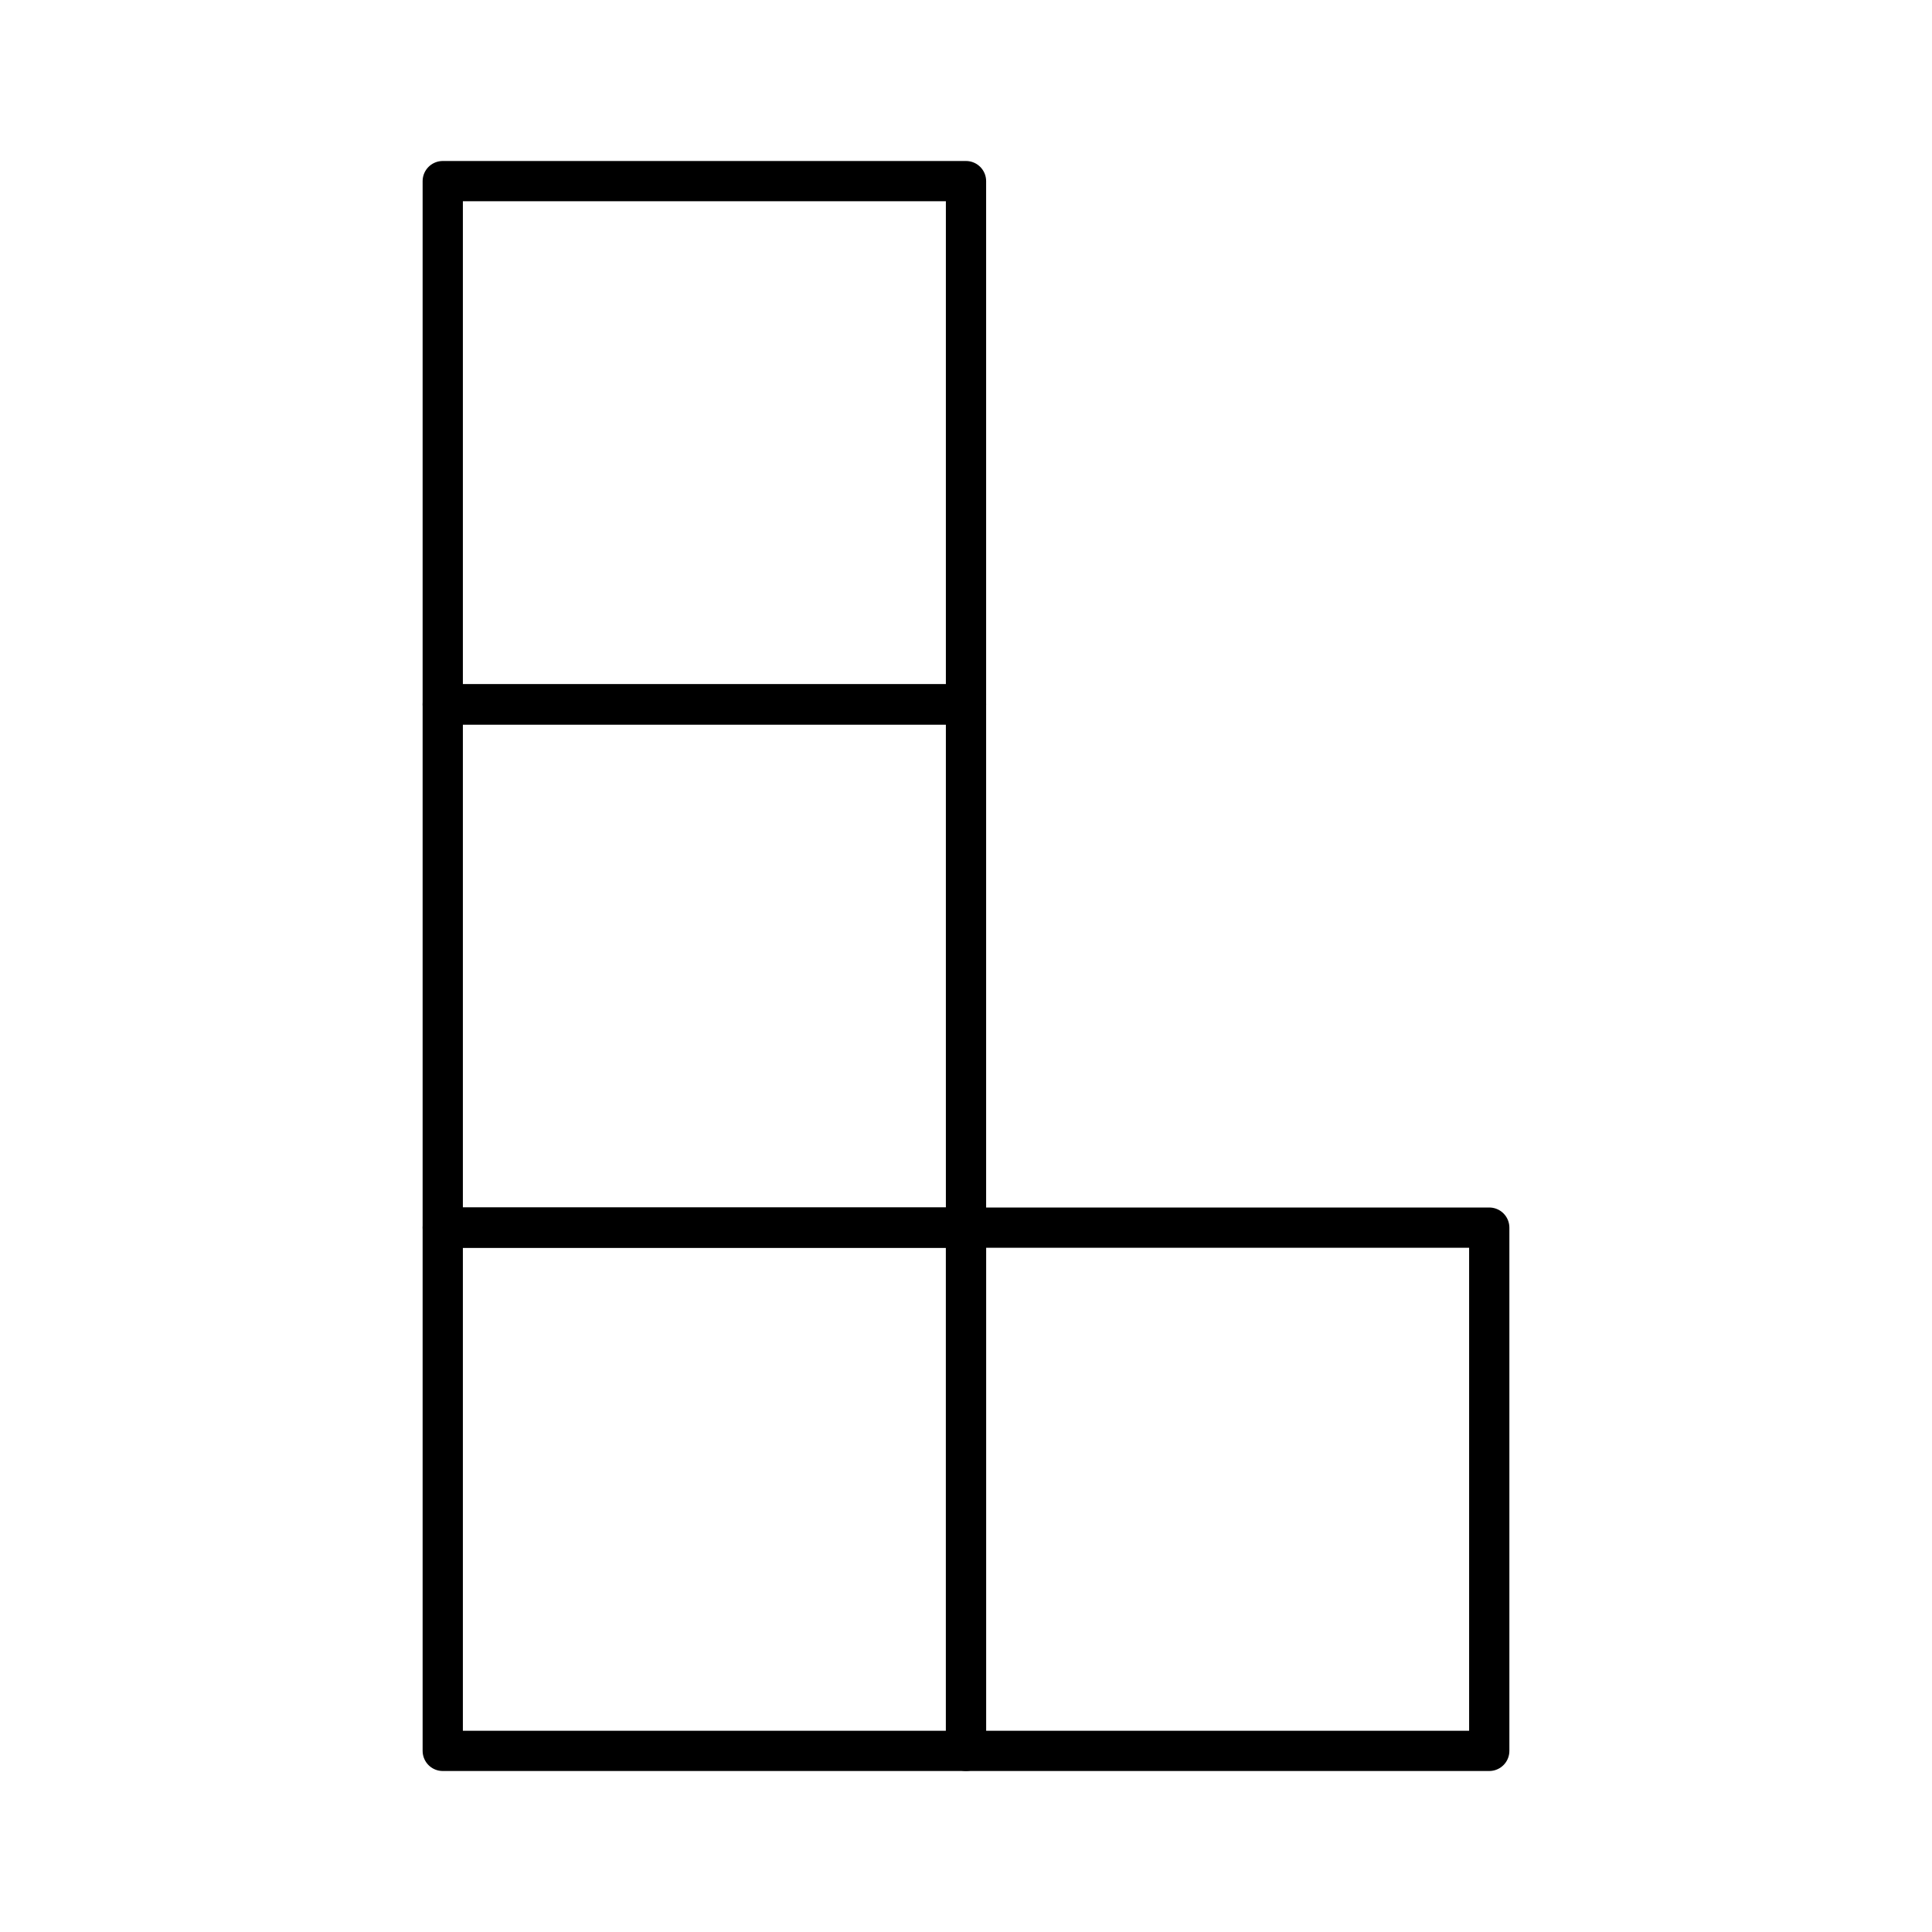
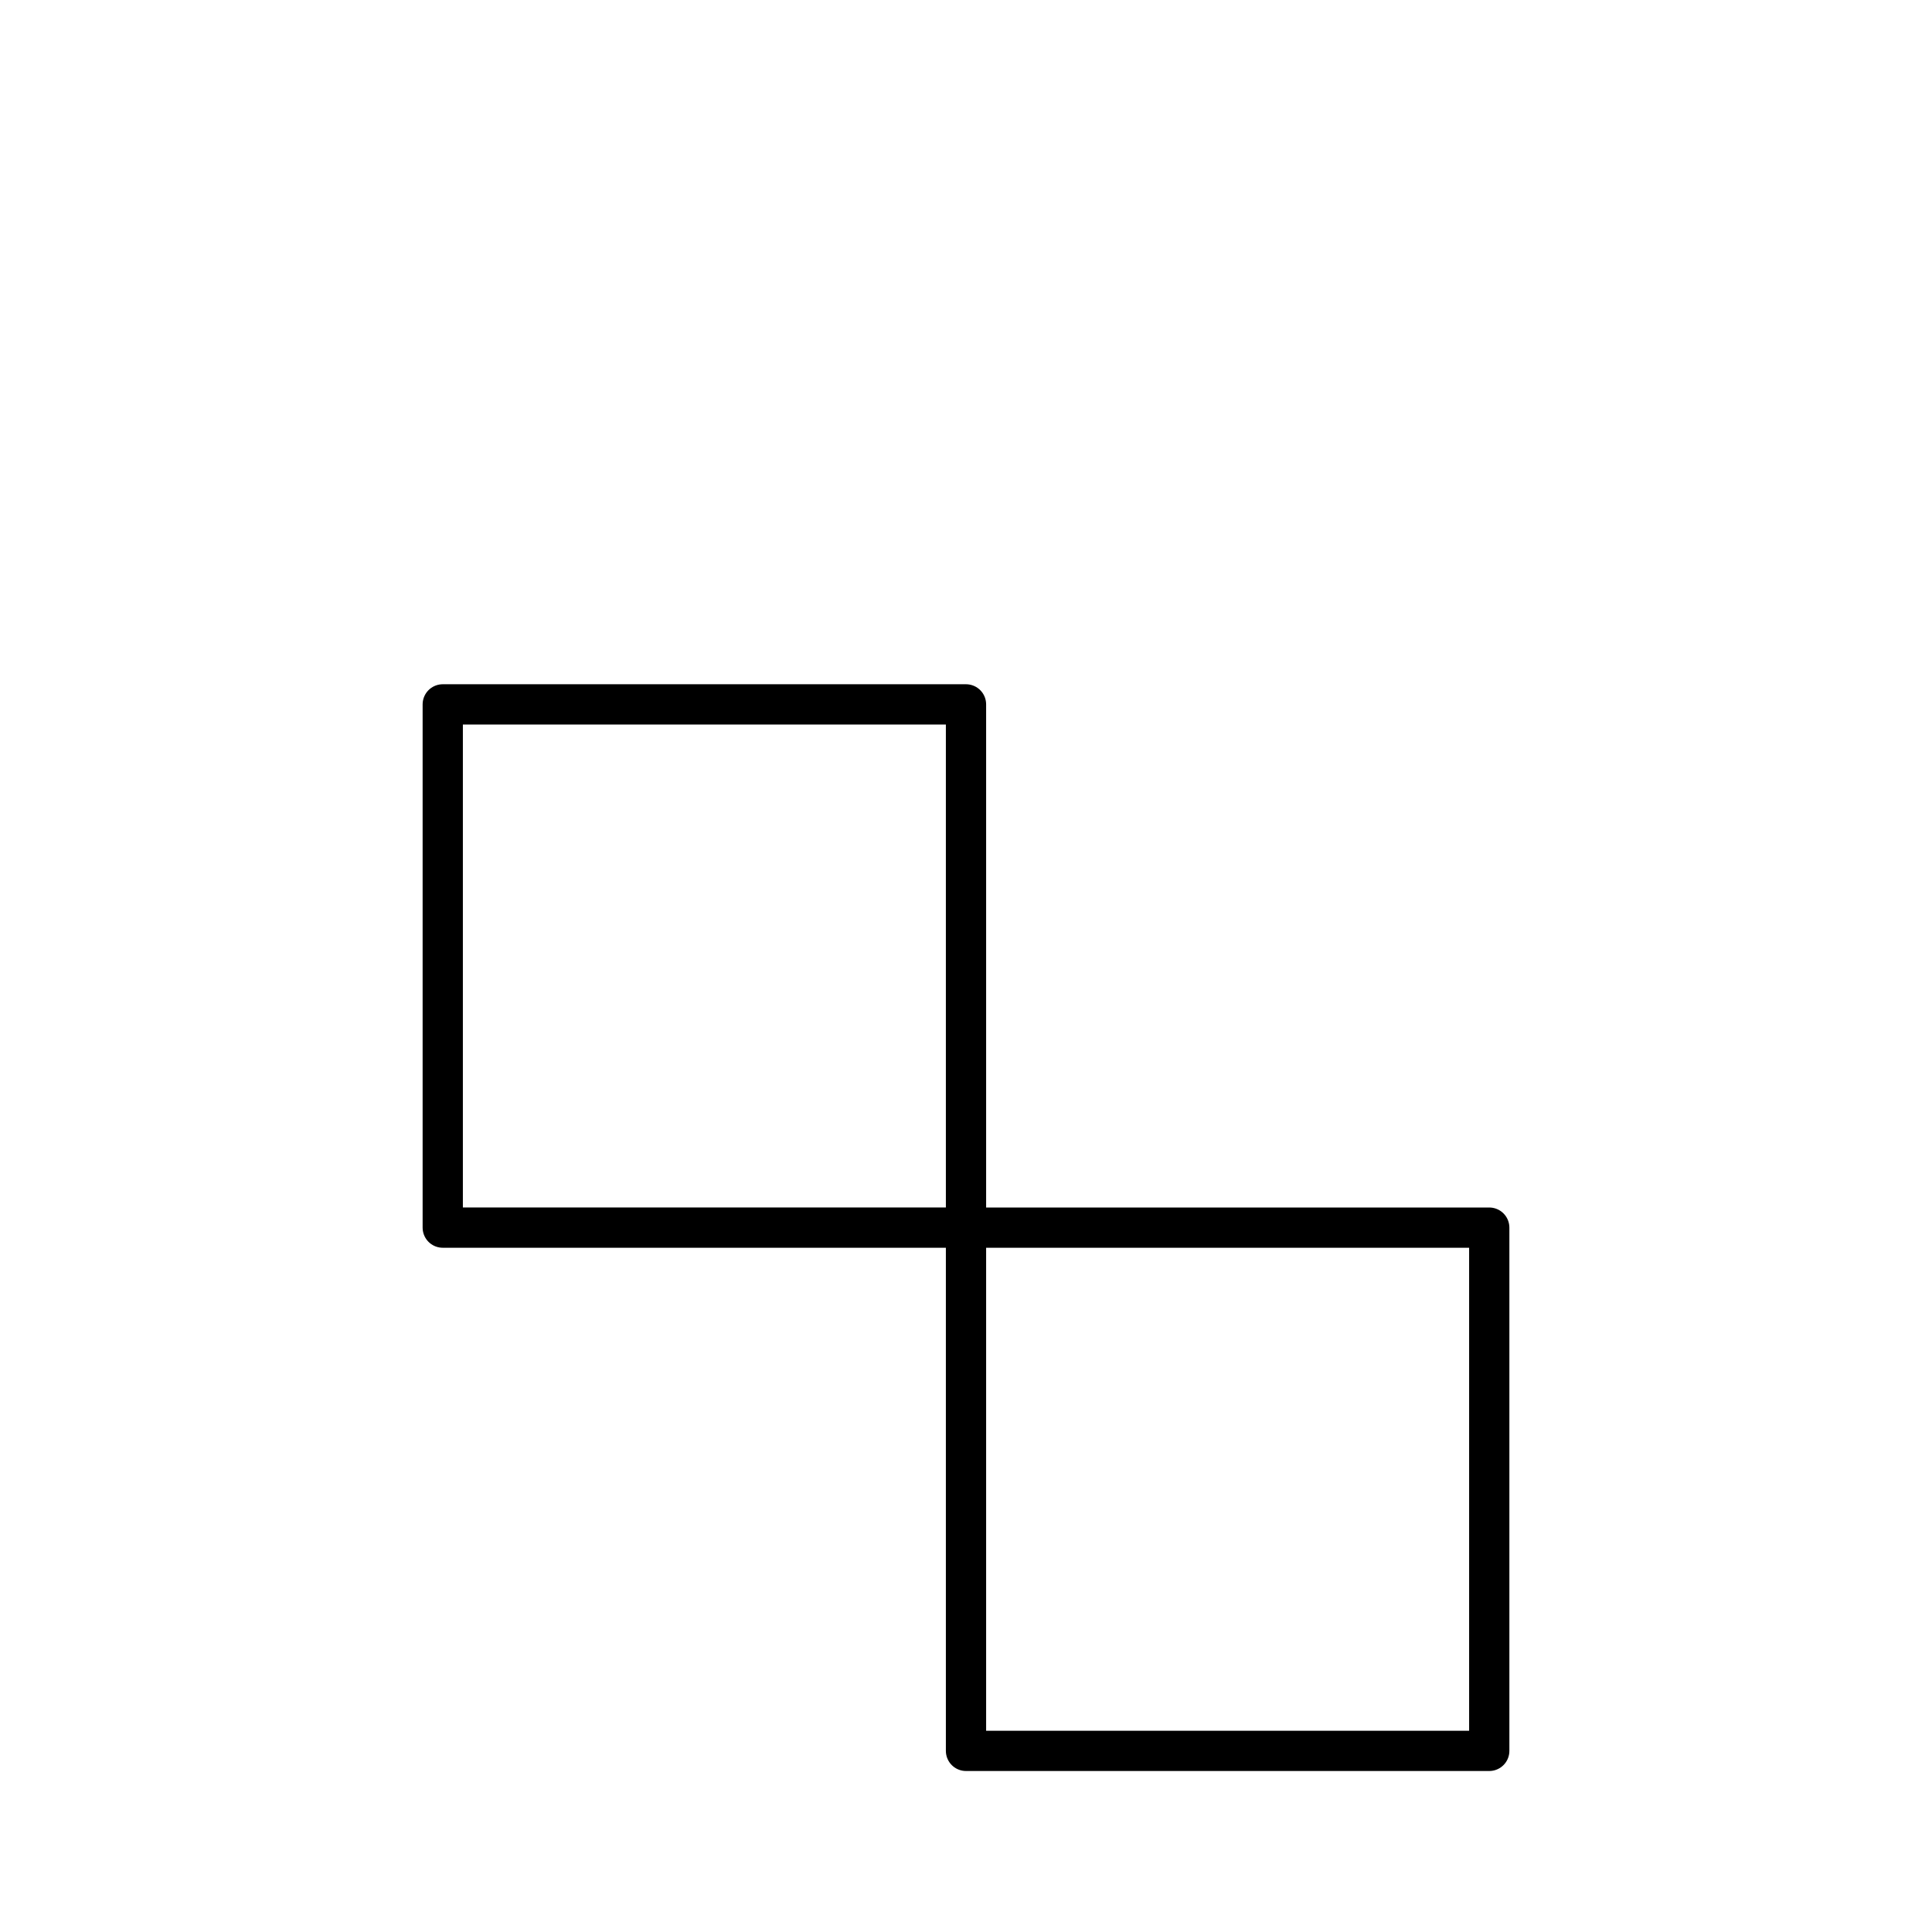
<svg xmlns="http://www.w3.org/2000/svg" width="800px" height="800px" viewBox="0 0 48 48">
  <defs>
    <style>.a{fill:none;stroke:#000000;stroke-linecap:round;stroke-linejoin:round;}</style>
  </defs>
-   <rect class="a" x="11" y="4.5" width="13" height="13" />
  <rect class="a" x="11" y="17.5" width="13" height="13" />
-   <rect class="a" x="11" y="30.5" width="13" height="13" />
  <rect class="a" x="24" y="30.5" width="13" height="13" />
</svg>